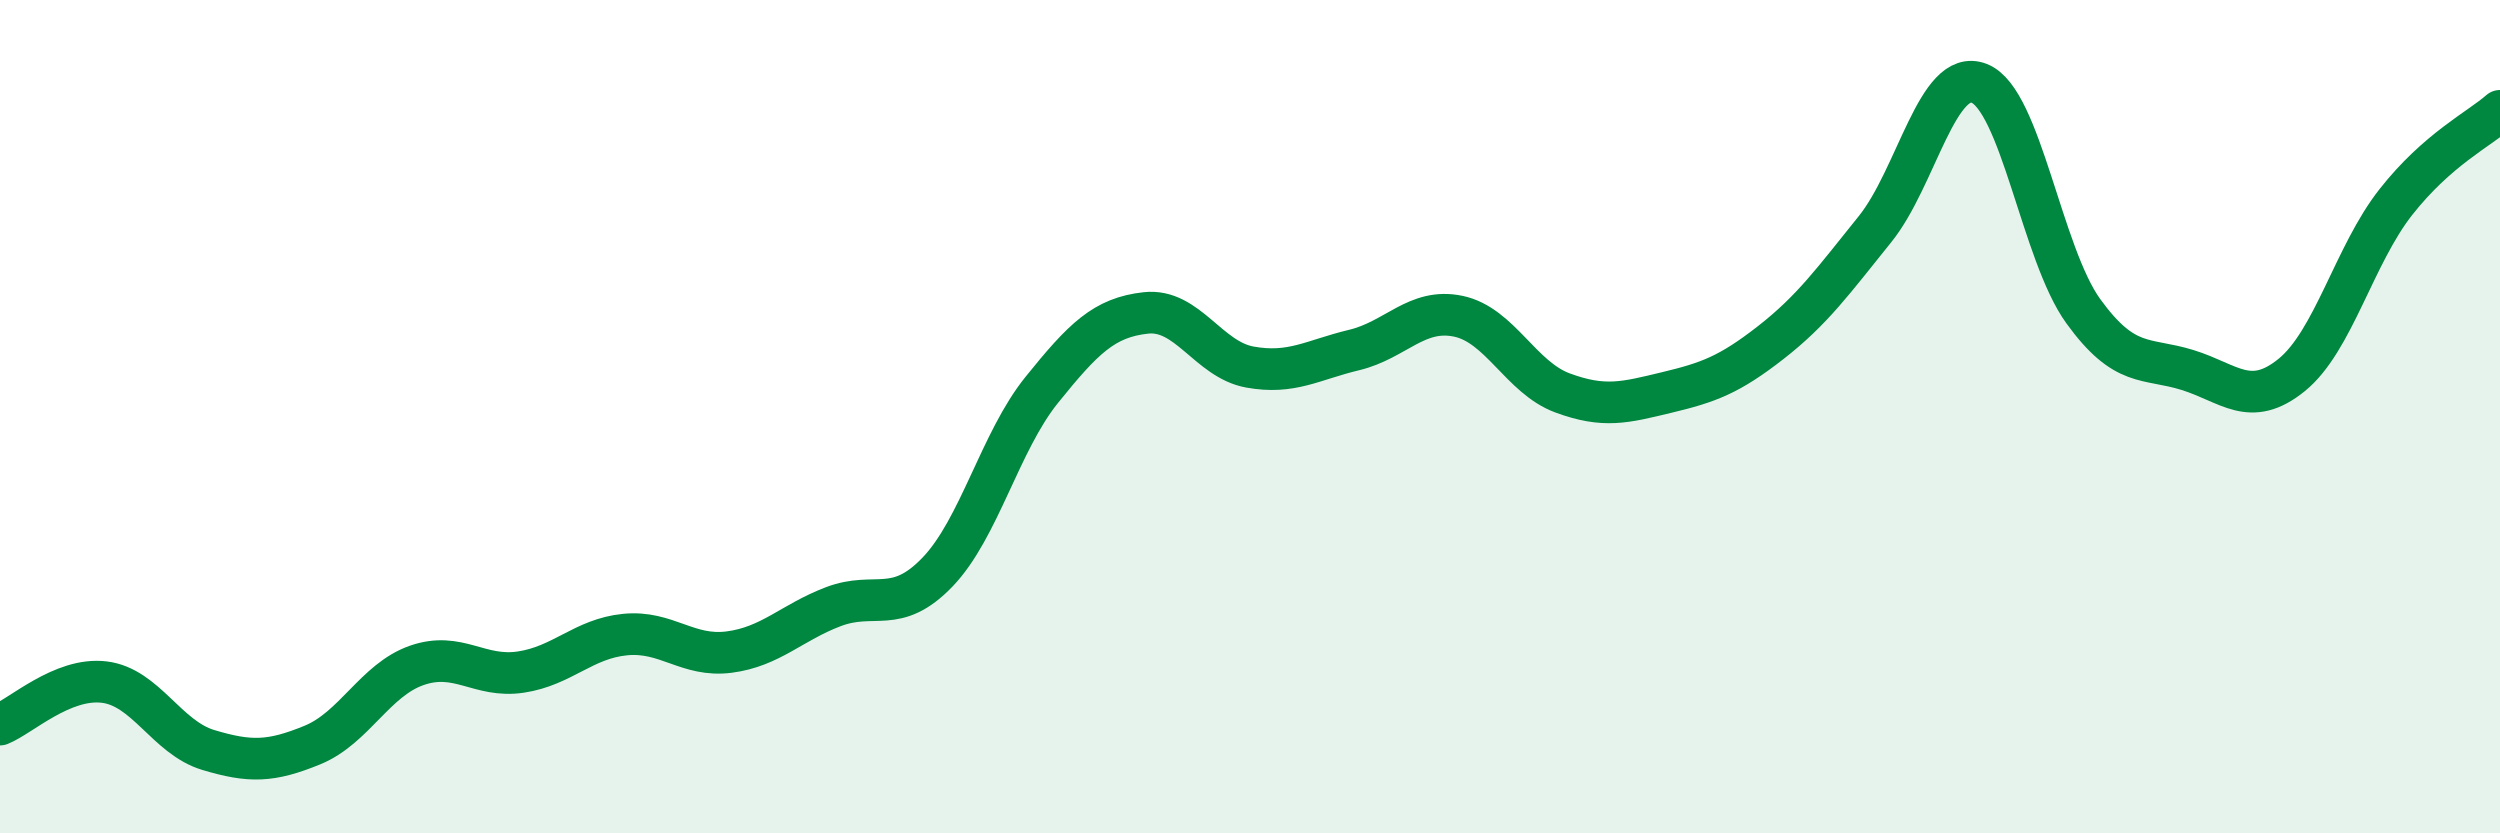
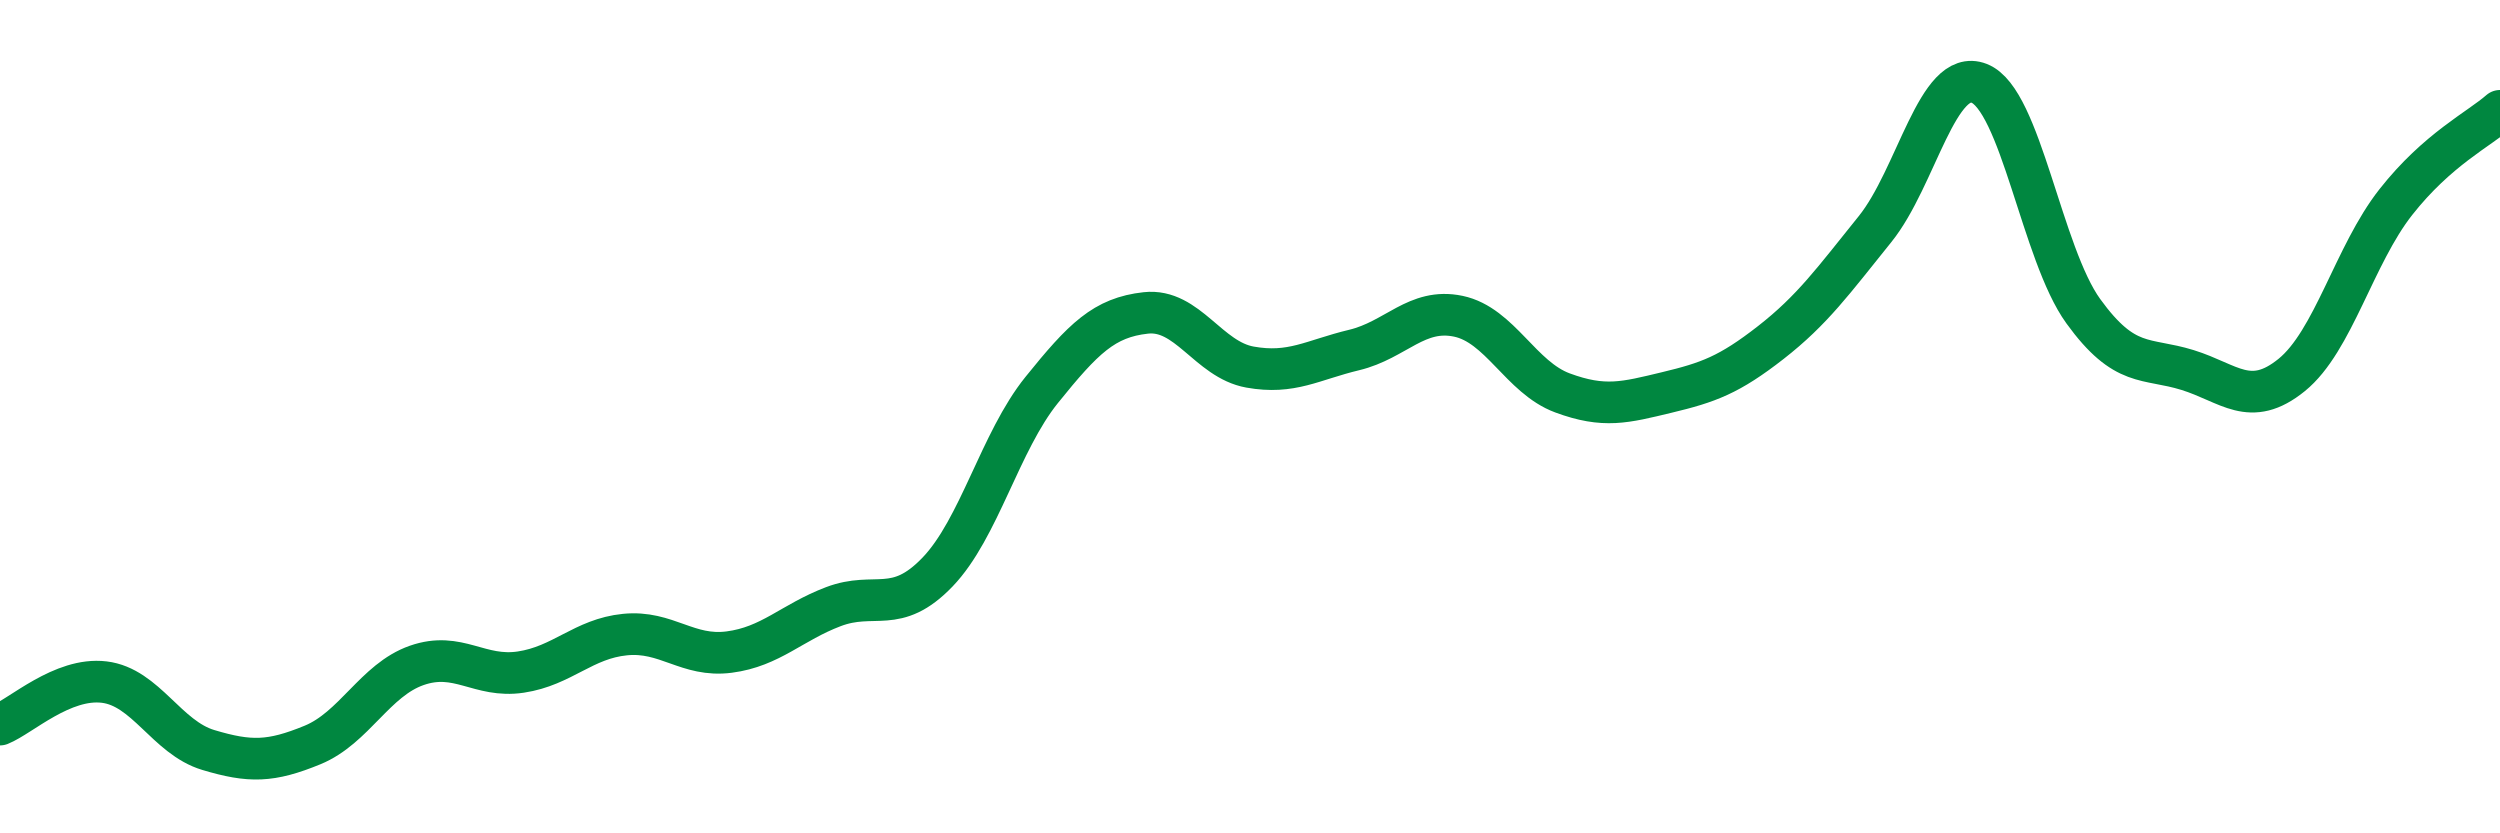
<svg xmlns="http://www.w3.org/2000/svg" width="60" height="20" viewBox="0 0 60 20">
-   <path d="M 0,17.39 C 0.5,17.19 1.5,16.25 2.5,16.37 C 3.5,16.49 4,17.7 5,18 C 6,18.3 6.5,18.29 7.5,17.88 C 8.5,17.47 9,16.32 10,15.97 C 11,15.62 11.5,16.28 12.5,16.13 C 13.5,15.98 14,15.33 15,15.23 C 16,15.13 16.5,15.78 17.5,15.65 C 18.5,15.52 19,14.94 20,14.56 C 21,14.18 21.5,14.77 22.5,13.73 C 23.5,12.69 24,10.6 25,9.36 C 26,8.12 26.5,7.62 27.5,7.51 C 28.5,7.4 29,8.63 30,8.81 C 31,8.99 31.5,8.64 32.5,8.4 C 33.5,8.16 34,7.38 35,7.59 C 36,7.8 36.5,9.06 37.5,9.43 C 38.5,9.8 39,9.66 40,9.42 C 41,9.18 41.5,9 42.5,8.22 C 43.5,7.44 44,6.74 45,5.5 C 46,4.26 46.5,1.61 47.5,2 C 48.5,2.39 49,6.09 50,7.47 C 51,8.85 51.5,8.57 52.5,8.88 C 53.5,9.19 54,9.81 55,9 C 56,8.19 56.5,6.12 57.5,4.85 C 58.5,3.58 59.5,3.1 60,2.66L60 20L0 20Z" fill="#008740" opacity="0.1" stroke-linecap="round" stroke-linejoin="round" />
  <path d="M 0,17.39 C 0.5,17.19 1.5,16.25 2.5,16.37 C 3.5,16.49 4,17.7 5,18 C 6,18.3 6.5,18.29 7.5,17.88 C 8.5,17.47 9,16.32 10,15.97 C 11,15.62 11.5,16.28 12.5,16.13 C 13.5,15.98 14,15.33 15,15.23 C 16,15.13 16.5,15.78 17.5,15.65 C 18.5,15.52 19,14.94 20,14.56 C 21,14.18 21.5,14.77 22.5,13.73 C 23.5,12.69 24,10.6 25,9.36 C 26,8.12 26.5,7.62 27.5,7.51 C 28.5,7.4 29,8.63 30,8.81 C 31,8.99 31.5,8.64 32.5,8.4 C 33.5,8.16 34,7.38 35,7.59 C 36,7.8 36.5,9.06 37.5,9.43 C 38.5,9.8 39,9.66 40,9.42 C 41,9.18 41.5,9 42.5,8.22 C 43.5,7.44 44,6.74 45,5.5 C 46,4.26 46.5,1.61 47.5,2 C 48.5,2.39 49,6.09 50,7.47 C 51,8.85 51.5,8.57 52.5,8.88 C 53.5,9.19 54,9.81 55,9 C 56,8.19 56.5,6.12 57.5,4.85 C 58.5,3.58 59.5,3.1 60,2.66" stroke="#008740" stroke-width="1" fill="none" stroke-linecap="round" stroke-linejoin="round" />
</svg>